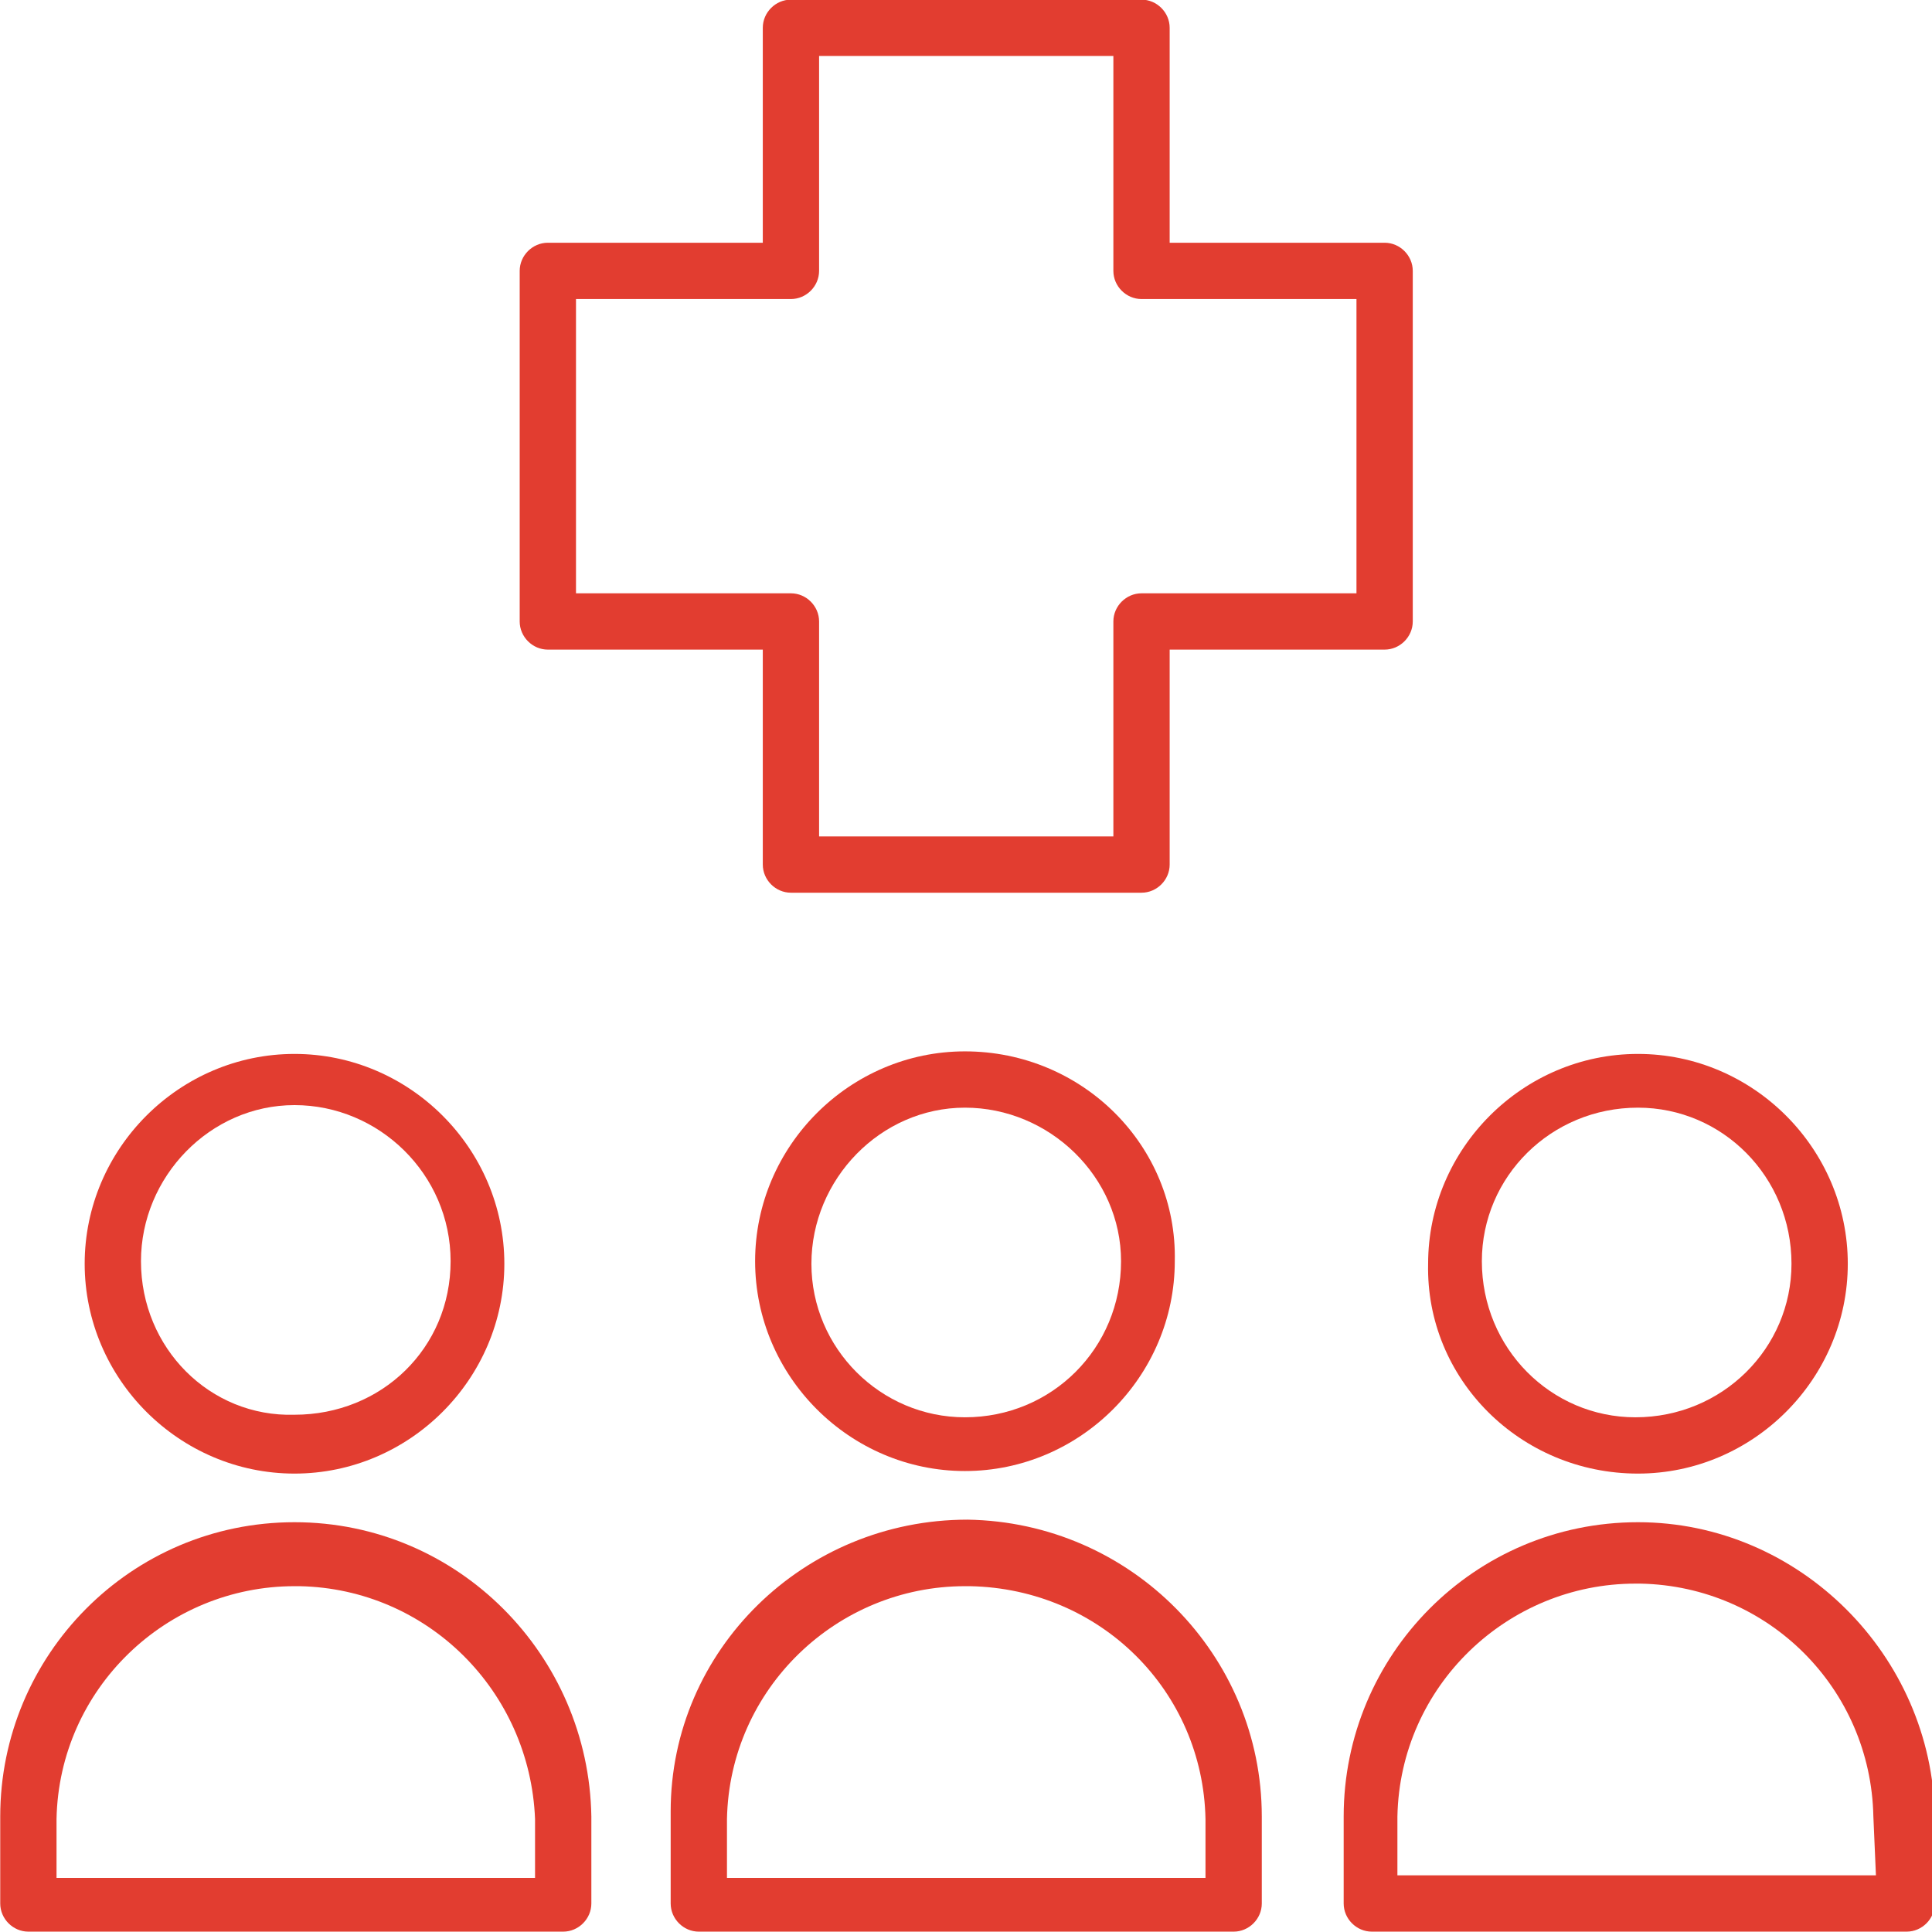
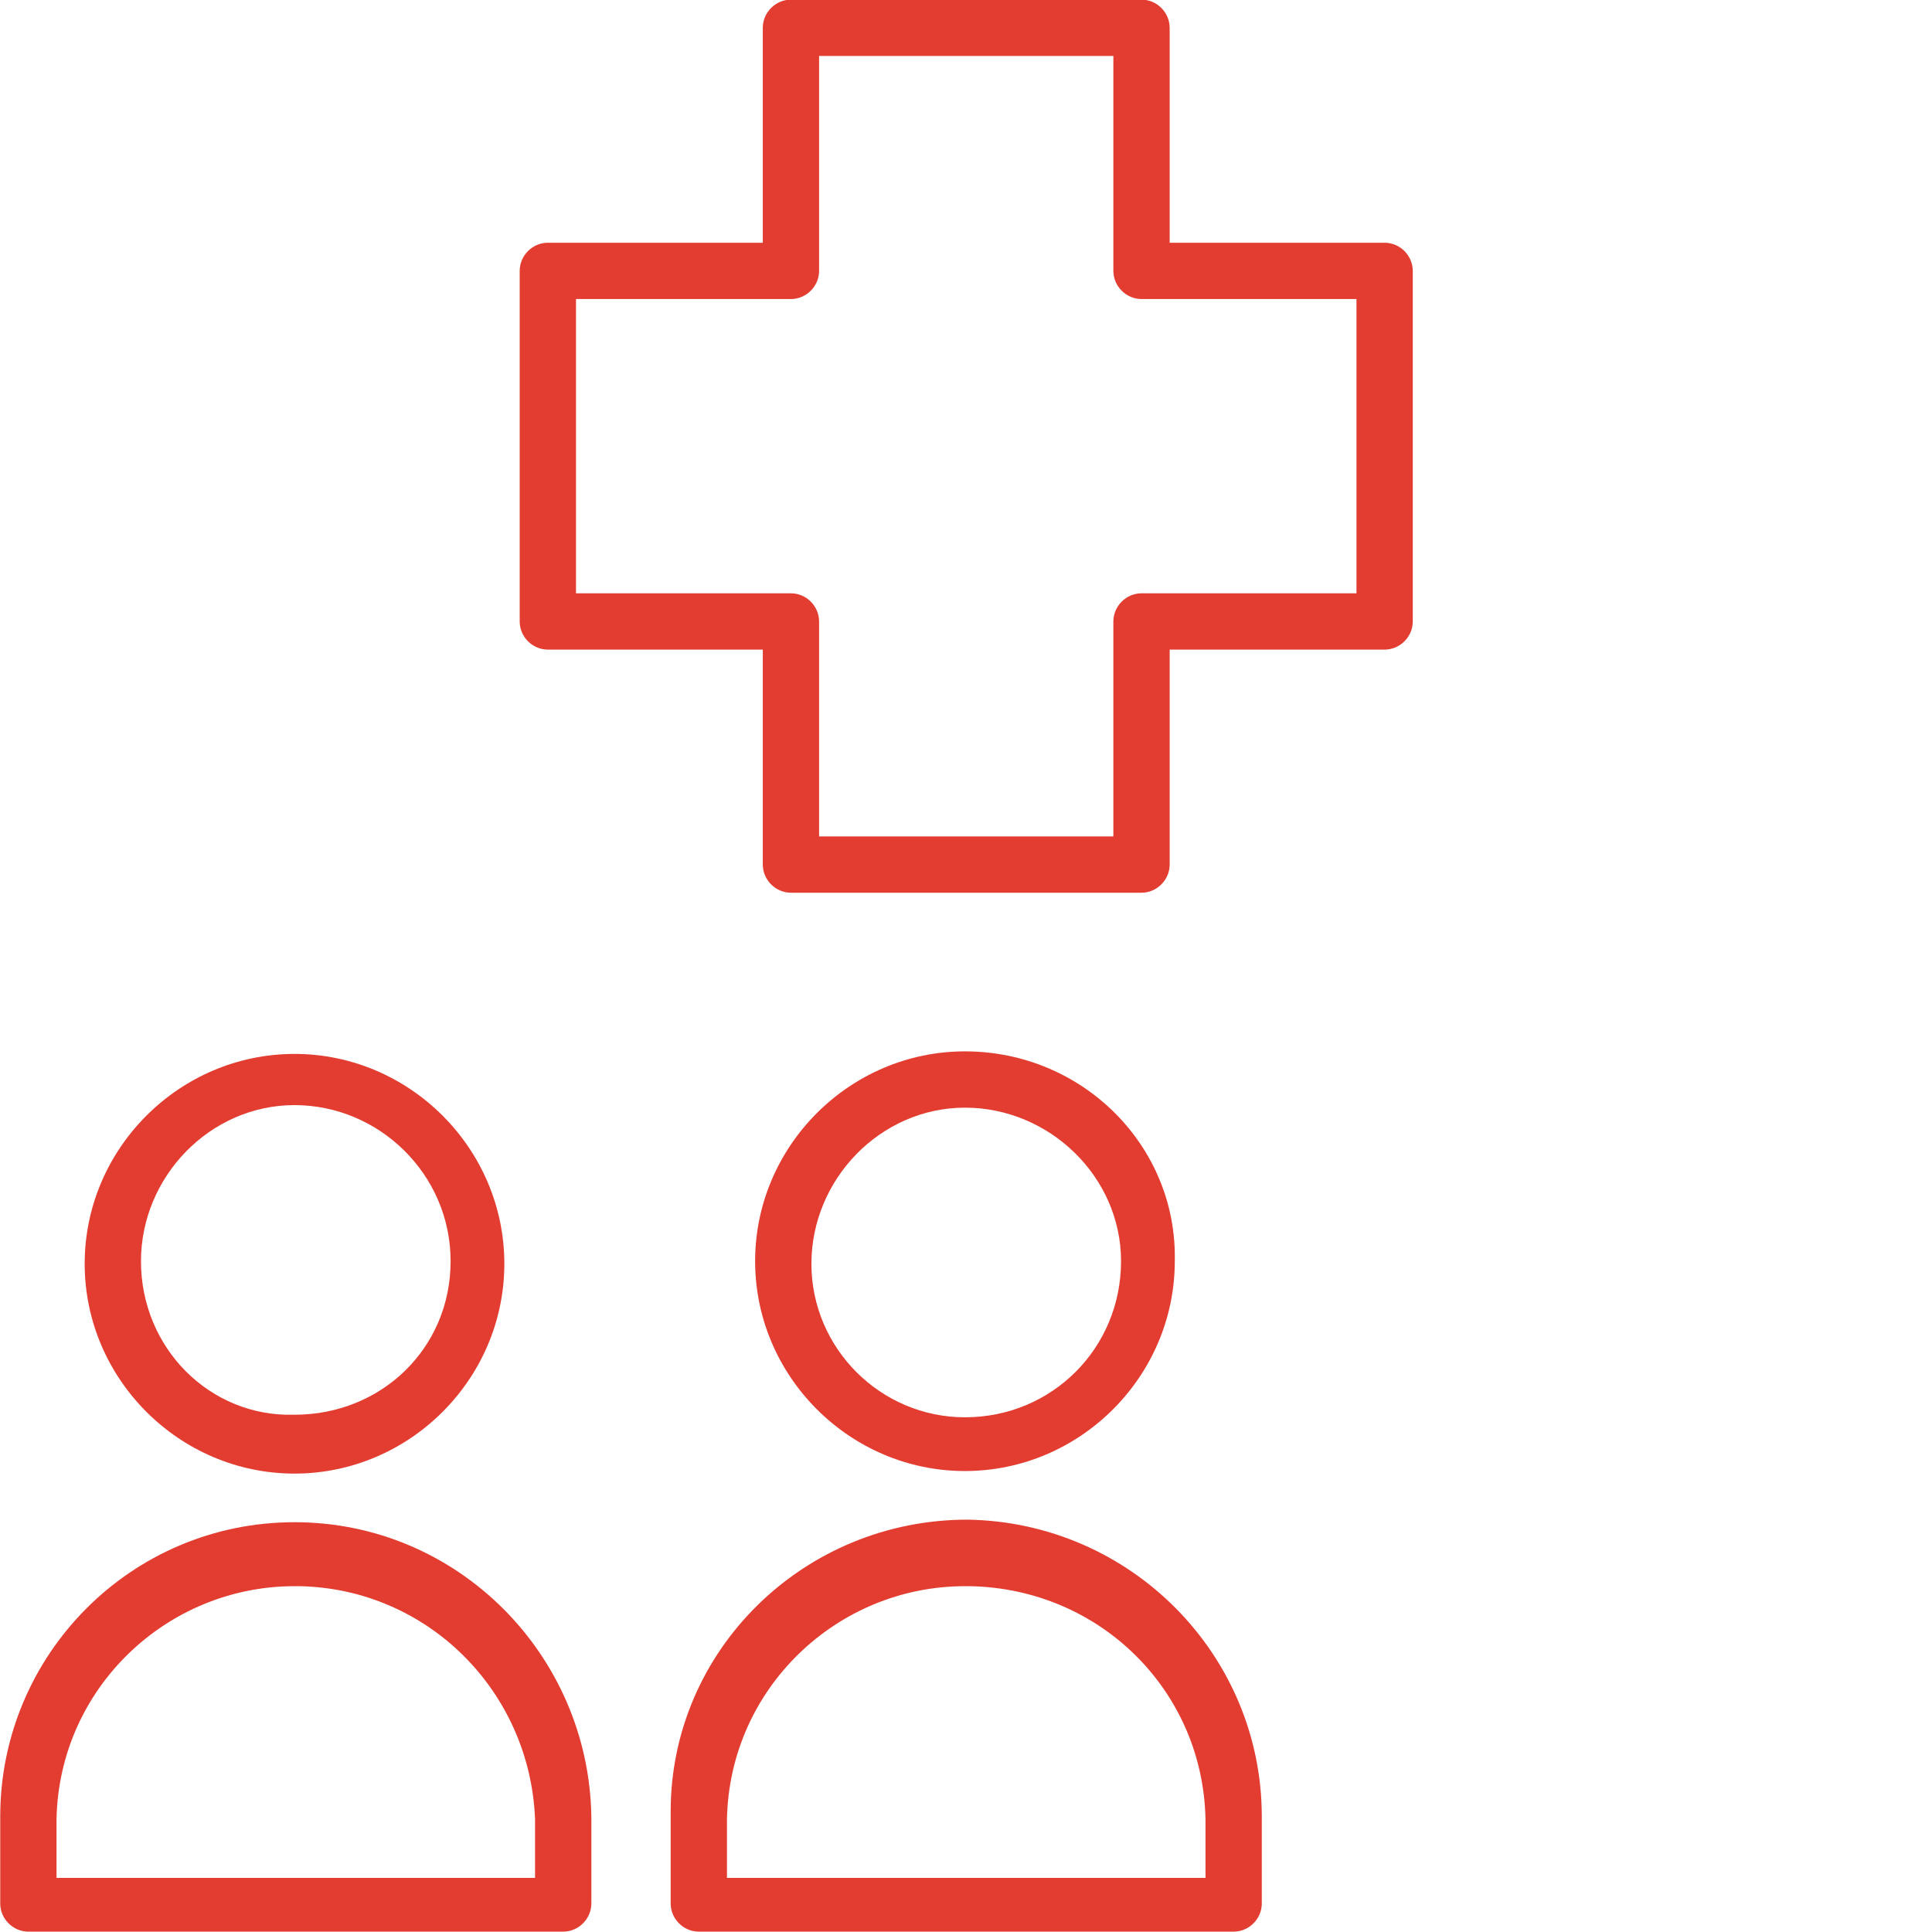
<svg xmlns="http://www.w3.org/2000/svg" version="1.1" id="Layer_1" x="0px" y="0px" viewBox="0 0 75.5 75.5" style="enable-background:new 0 0 75.5 75.5;" xml:space="preserve">
  <style type="text/css">
	.st0{fill:#E23D30;}
</style>
  <g transform="translate(-1126.791 -1356.114)">
    <path class="st0" d="M1148.2,1381.5h8.4v8.4c0,0.6,0.5,1.1,1.1,1.1h13.7c0.6,0,1.1-0.5,1.1-1.1v-8.4h8.4c0.6,0,1.1-0.5,1.1-1.1   v-13.7c0-0.6-0.5-1.1-1.1-1.1h-8.4v-8.4c0-0.6-0.5-1.1-1.1-1.1h-13.7c-0.6,0-1.1,0.5-1.1,1.1v8.4h-8.4c-0.6,0-1.1,0.5-1.1,1.1v13.7   C1147.1,1381,1147.6,1381.5,1148.2,1381.5 M1171.4,1367.8h8.4v11.5h-8.4c-0.6,0-1.1,0.5-1.1,1.1v8.4h-11.5v-8.4   c0-0.6-0.5-1.1-1.1-1.1h-8.4v-11.5h8.4c0.6,0,1.1-0.5,1.1-1.1v-8.4h11.5v8.4C1170.3,1367.3,1170.8,1367.8,1171.4,1367.8" />
    <path class="st0" d="M1138.3,1413.7c4.5,0,8.2-3.7,8.2-8.2s-3.7-8.2-8.2-8.2s-8.2,3.7-8.2,8.2   C1130.1,1410,1133.8,1413.7,1138.3,1413.7 M1132.3,1405.4c0-3.3,2.7-6.1,6-6.1s6.1,2.7,6.1,6.1s-2.7,6-6.1,6l0,0   C1135,1411.5,1132.3,1408.8,1132.3,1405.4" />
    <path class="st0" d="M1138.3,1415.6c-6.4,0-11.5,5.2-11.5,11.5v3.4c0,0.6,0.5,1.1,1.1,1.1h20.9c0.6,0,1.1-0.5,1.1-1.1v-3.4   C1149.8,1420.8,1144.7,1415.6,1138.3,1415.6 M1147.7,1427.2v2.3H1129v-2.3c0.1-5.1,4.3-9.1,9.3-9.1c0.1,0,0.2,0,0.2,0   C1143.5,1418.2,1147.5,1422.2,1147.7,1427.2" />
    <path class="st0" d="M1164.5,1397.2L1164.5,1397.2c-4.5,0-8.2,3.7-8.2,8.2s3.7,8.2,8.2,8.2l0,0c4.5,0,8.2-3.7,8.2-8.2   C1172.8,1400.9,1169.1,1397.2,1164.5,1397.2L1164.5,1397.2 M1164.5,1411.5c-3.3,0-6-2.7-6-6s2.7-6.1,6-6.1s6.1,2.7,6.1,6l0,0   C1170.6,1408.8,1167.9,1411.5,1164.5,1411.5" />
    <path class="st0" d="M1164.6,1415.5L1164.6,1415.5c-6.4,0-11.6,5.1-11.6,11.4v3.6c0,0.6,0.5,1.1,1.1,1.1h20.9   c0.6,0,1.1-0.5,1.1-1.1v-3.4C1176.1,1420.8,1171,1415.6,1164.6,1415.5 M1173.9,1427.2v2.3h-18.7v-2.3c0.1-5.1,4.3-9.1,9.3-9.1   c0.1,0,0.2,0,0.2,0C1169.8,1418.2,1173.8,1422.2,1173.9,1427.2" />
-     <path class="st0" d="M1190.8,1413.7c4.5,0,8.2-3.7,8.2-8.2s-3.7-8.2-8.2-8.2s-8.2,3.7-8.2,8.2   C1182.5,1410,1186.2,1413.7,1190.8,1413.7 M1190.8,1399.4c3.3,0,6,2.7,6,6.1c0,3.3-2.7,6-6.1,6c-3.3,0-6-2.7-6-6.1   C1184.7,1402.1,1187.4,1399.4,1190.8,1399.4" />
-     <path class="st0" d="M1190.8,1415.6c-6.4,0-11.5,5.2-11.5,11.5v3.4c0,0.6,0.5,1.1,1.1,1.1h20.9c0.6,0,1.1-0.5,1.1-1.1v-3.4   C1202.3,1420.8,1197.1,1415.6,1190.8,1415.6 M1200.1,1429.4h-18.7v-2.3c0.1-5.1,4.3-9.1,9.3-9.1c0.1,0,0.2,0,0.2,0   c5,0.1,9,4.1,9.1,9.1L1200.1,1429.4z" />
  </g>
</svg>